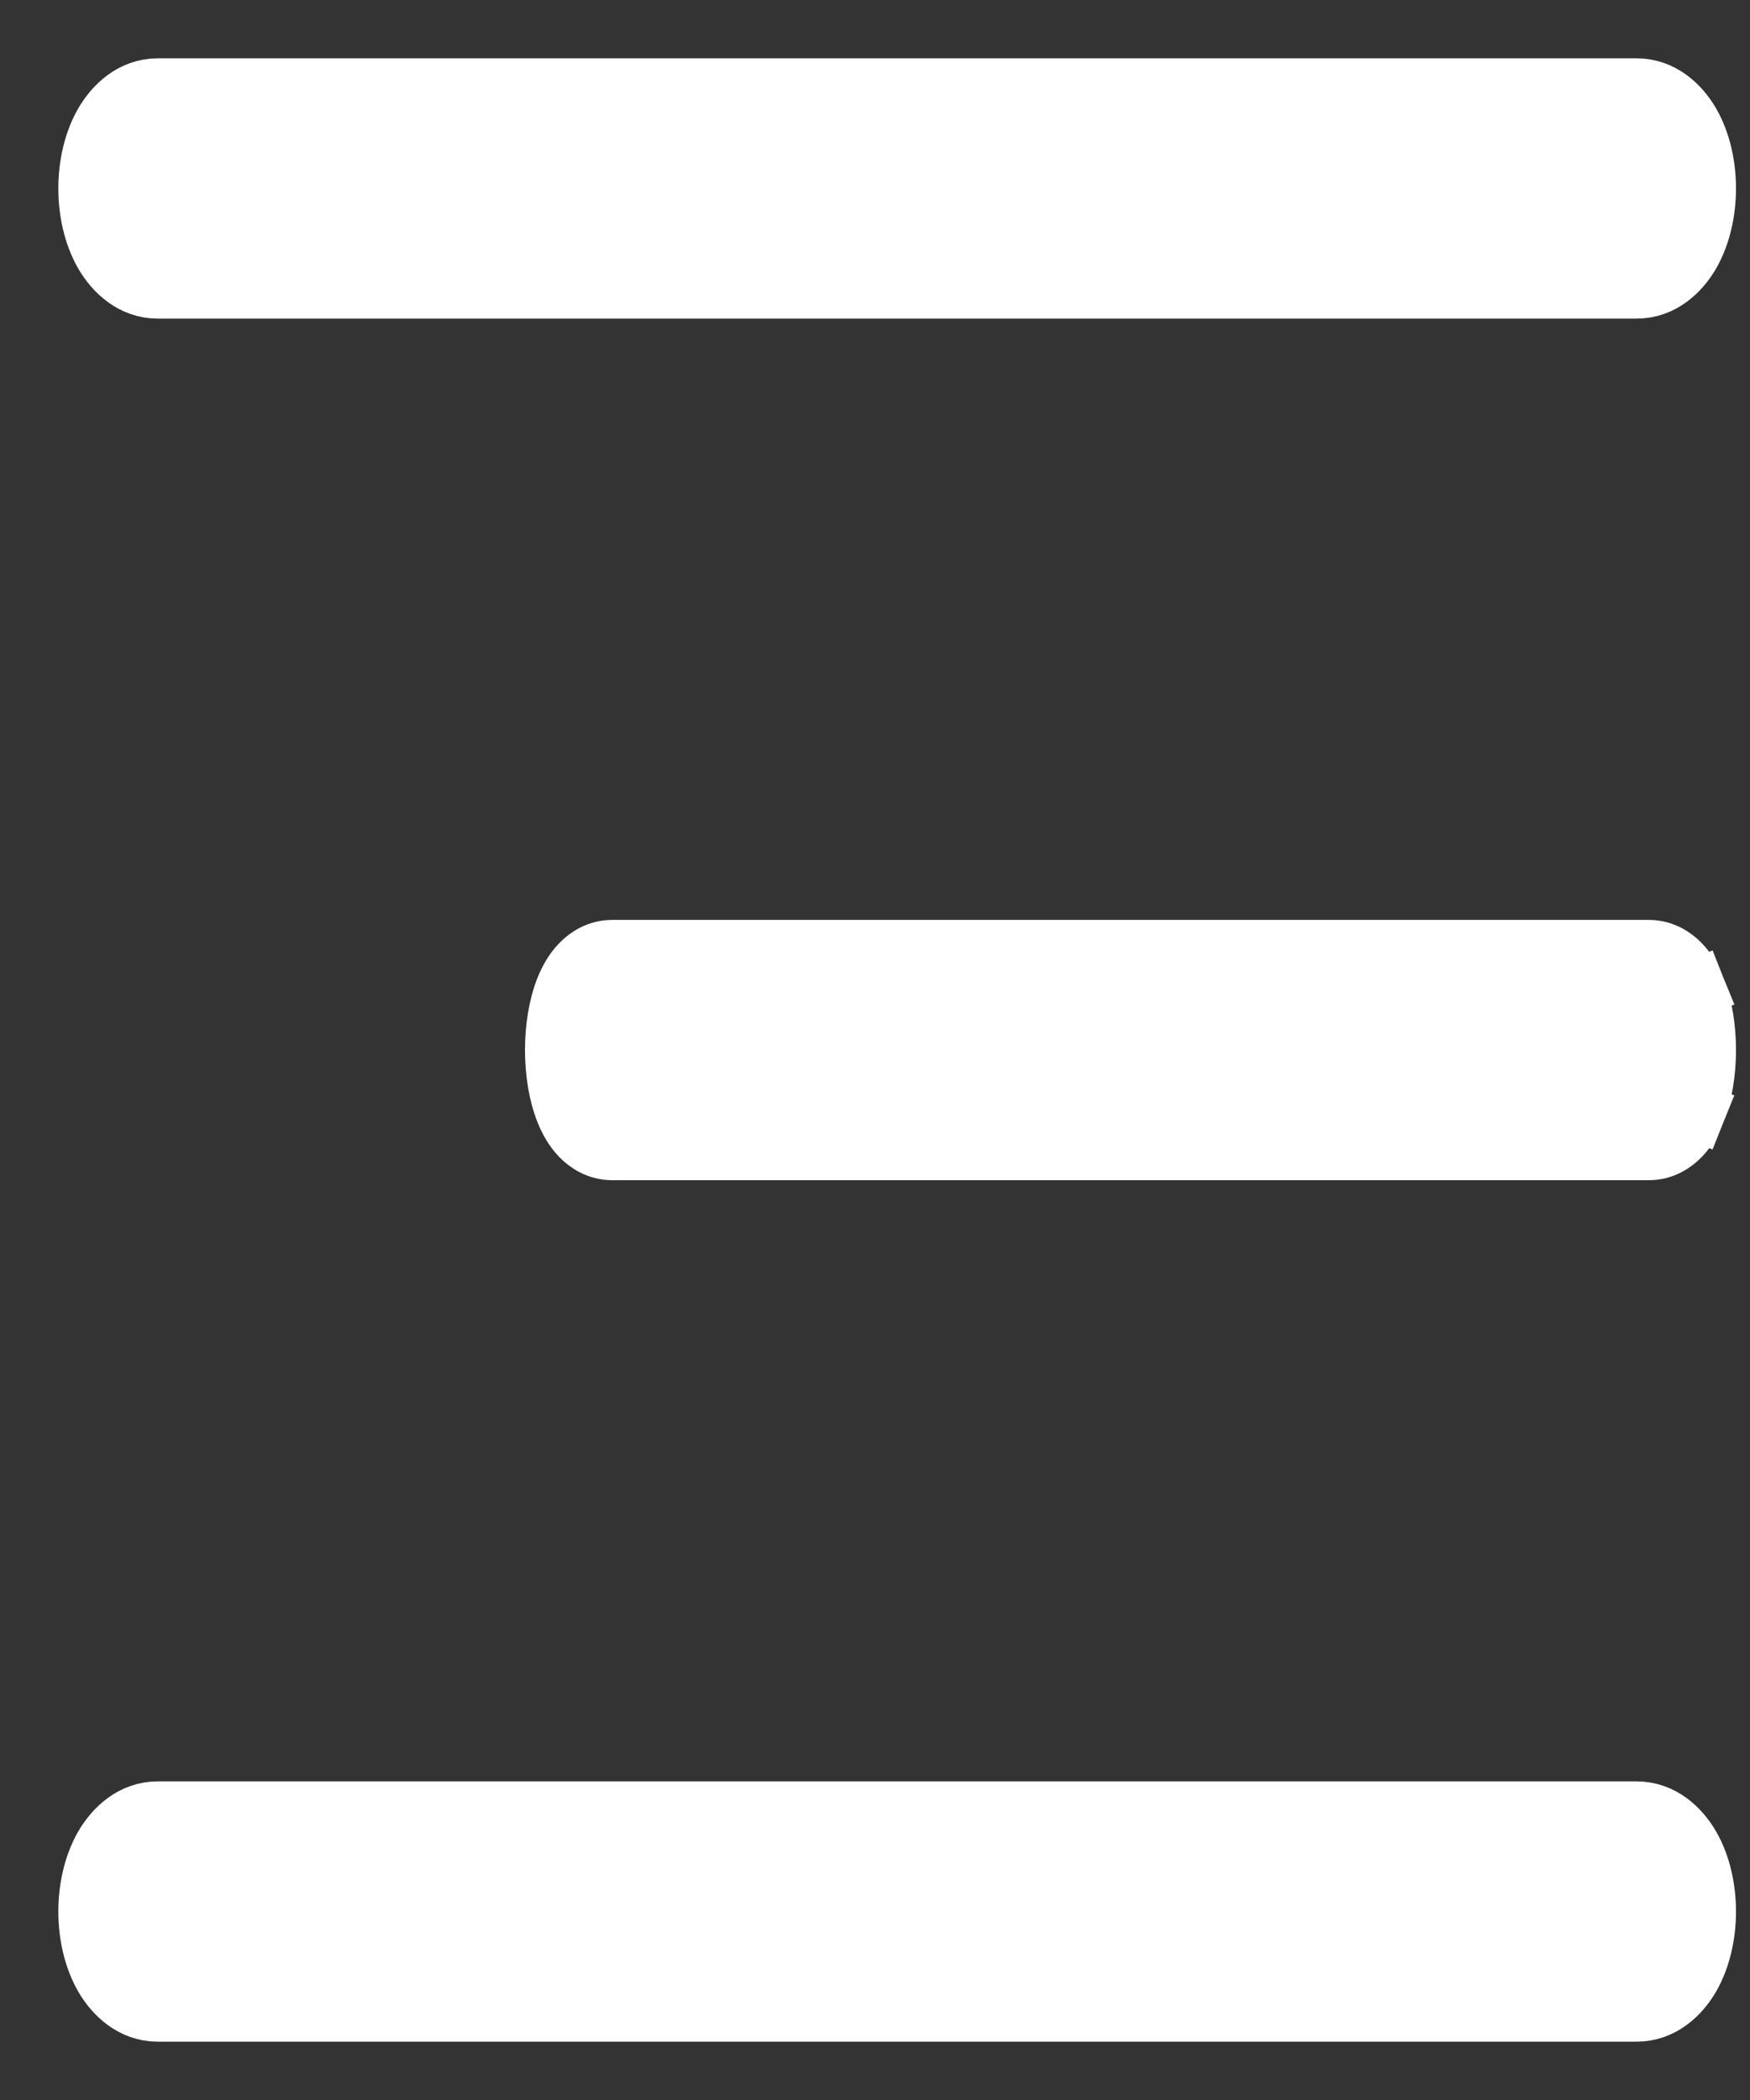
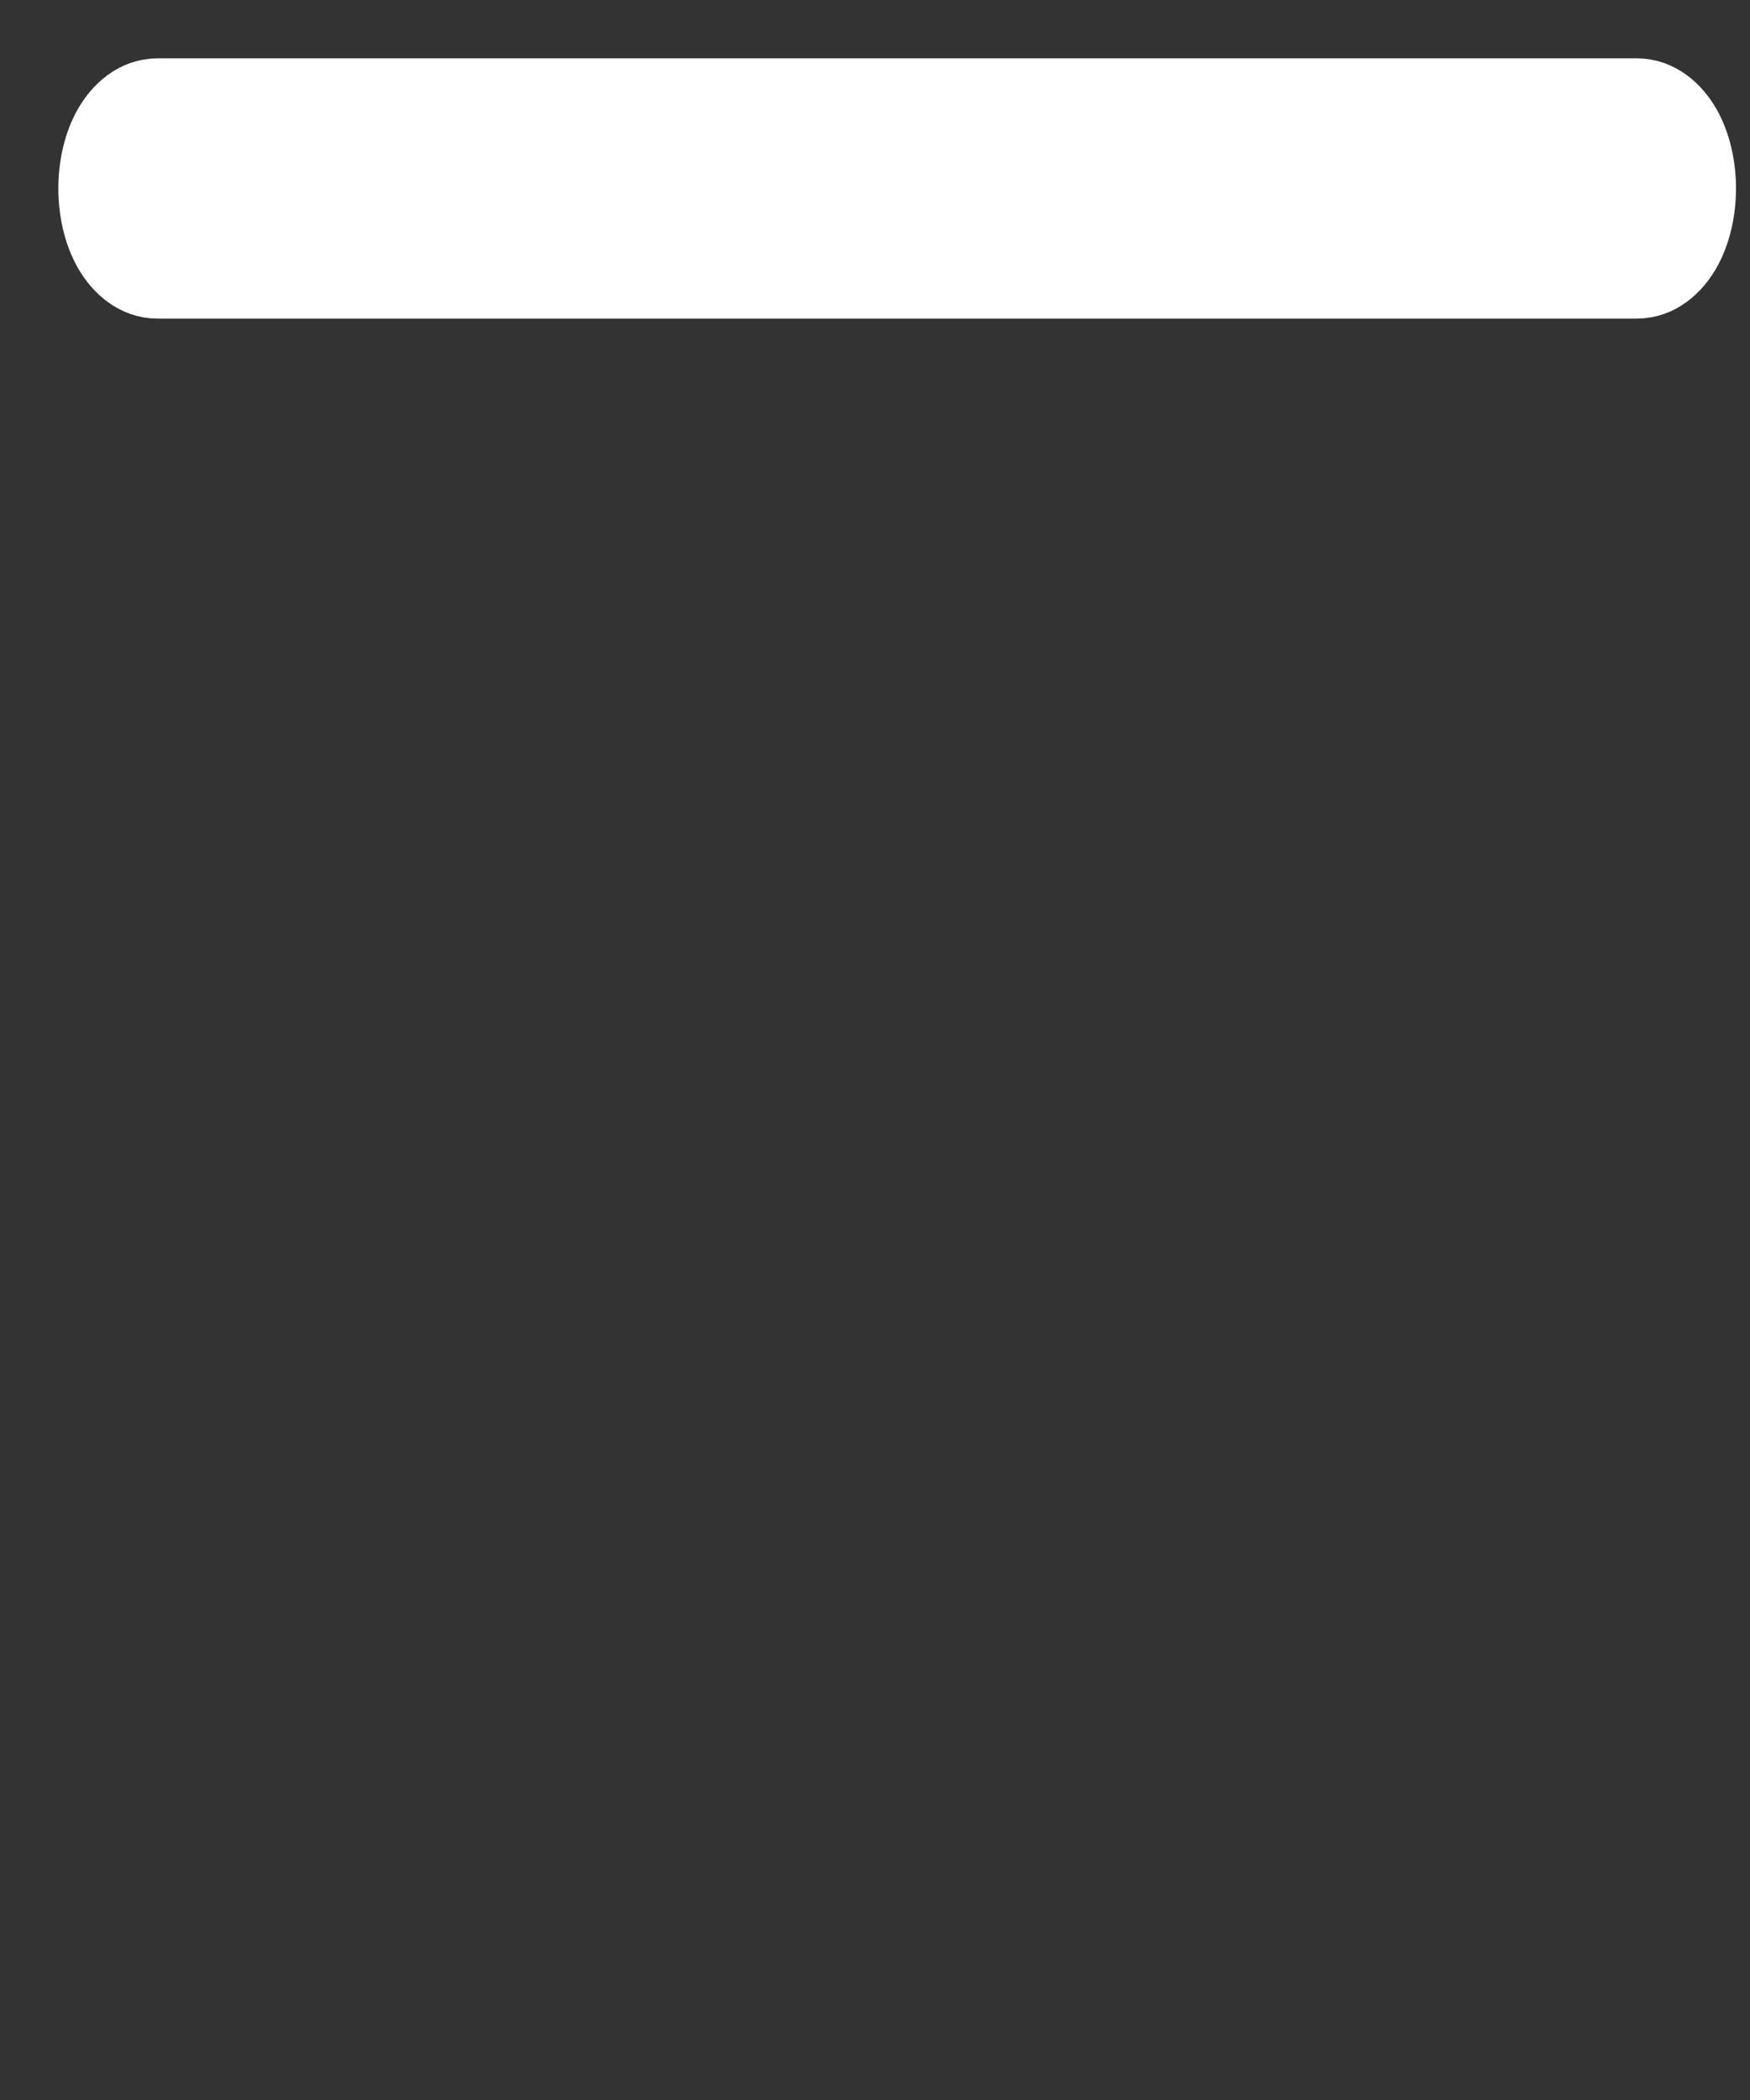
<svg xmlns="http://www.w3.org/2000/svg" width="15" height="18" viewBox="0 0 15 18" fill="none">
  <rect x="0" y="0" width="15" height="18" fill="#333333" stroke="none" />
  <path d="M1.352 2.481H14.028C14.246 2.481 14.404 2.331 14.494 2.175C14.586 2.014 14.63 1.812 14.63 1.615C14.63 1.418 14.586 1.217 14.494 1.056C14.404 0.9 14.246 0.75 14.028 0.75H1.352C1.134 0.75 0.976 0.9 0.886 1.056C0.794 1.217 0.75 1.418 0.75 1.615C0.75 1.812 0.794 2.014 0.886 2.175C0.976 2.331 1.134 2.481 1.352 2.481Z" fill="white" stroke="white" stroke-width="0.5" />
-   <path d="M14.54 8.472L14.309 8.565L14.54 8.472C14.509 8.396 14.467 8.319 14.407 8.258C14.347 8.196 14.254 8.135 14.133 8.135H5.247C5.126 8.135 5.033 8.196 4.973 8.258C4.913 8.319 4.871 8.396 4.84 8.472C4.779 8.625 4.75 8.815 4.75 9C4.75 9.186 4.779 9.376 4.84 9.528C4.871 9.605 4.913 9.681 4.973 9.743C5.033 9.805 5.126 9.866 5.247 9.866H14.133C14.254 9.866 14.347 9.805 14.407 9.743C14.467 9.681 14.509 9.605 14.54 9.528L14.308 9.435L14.54 9.528C14.601 9.376 14.63 9.186 14.63 9C14.63 8.815 14.601 8.625 14.54 8.472Z" fill="white" stroke="white" stroke-width="0.5" />
-   <path d="M14.028 15.519H1.352C1.134 15.519 0.976 15.669 0.886 15.825C0.794 15.986 0.75 16.188 0.75 16.384C0.75 16.581 0.794 16.783 0.886 16.944C0.976 17.1 1.134 17.25 1.352 17.25H14.028C14.246 17.25 14.404 17.1 14.494 16.944C14.586 16.783 14.63 16.581 14.63 16.384C14.63 16.188 14.586 15.986 14.494 15.825C14.404 15.669 14.246 15.519 14.028 15.519Z" fill="white" stroke="white" stroke-width="0.5" />
</svg>